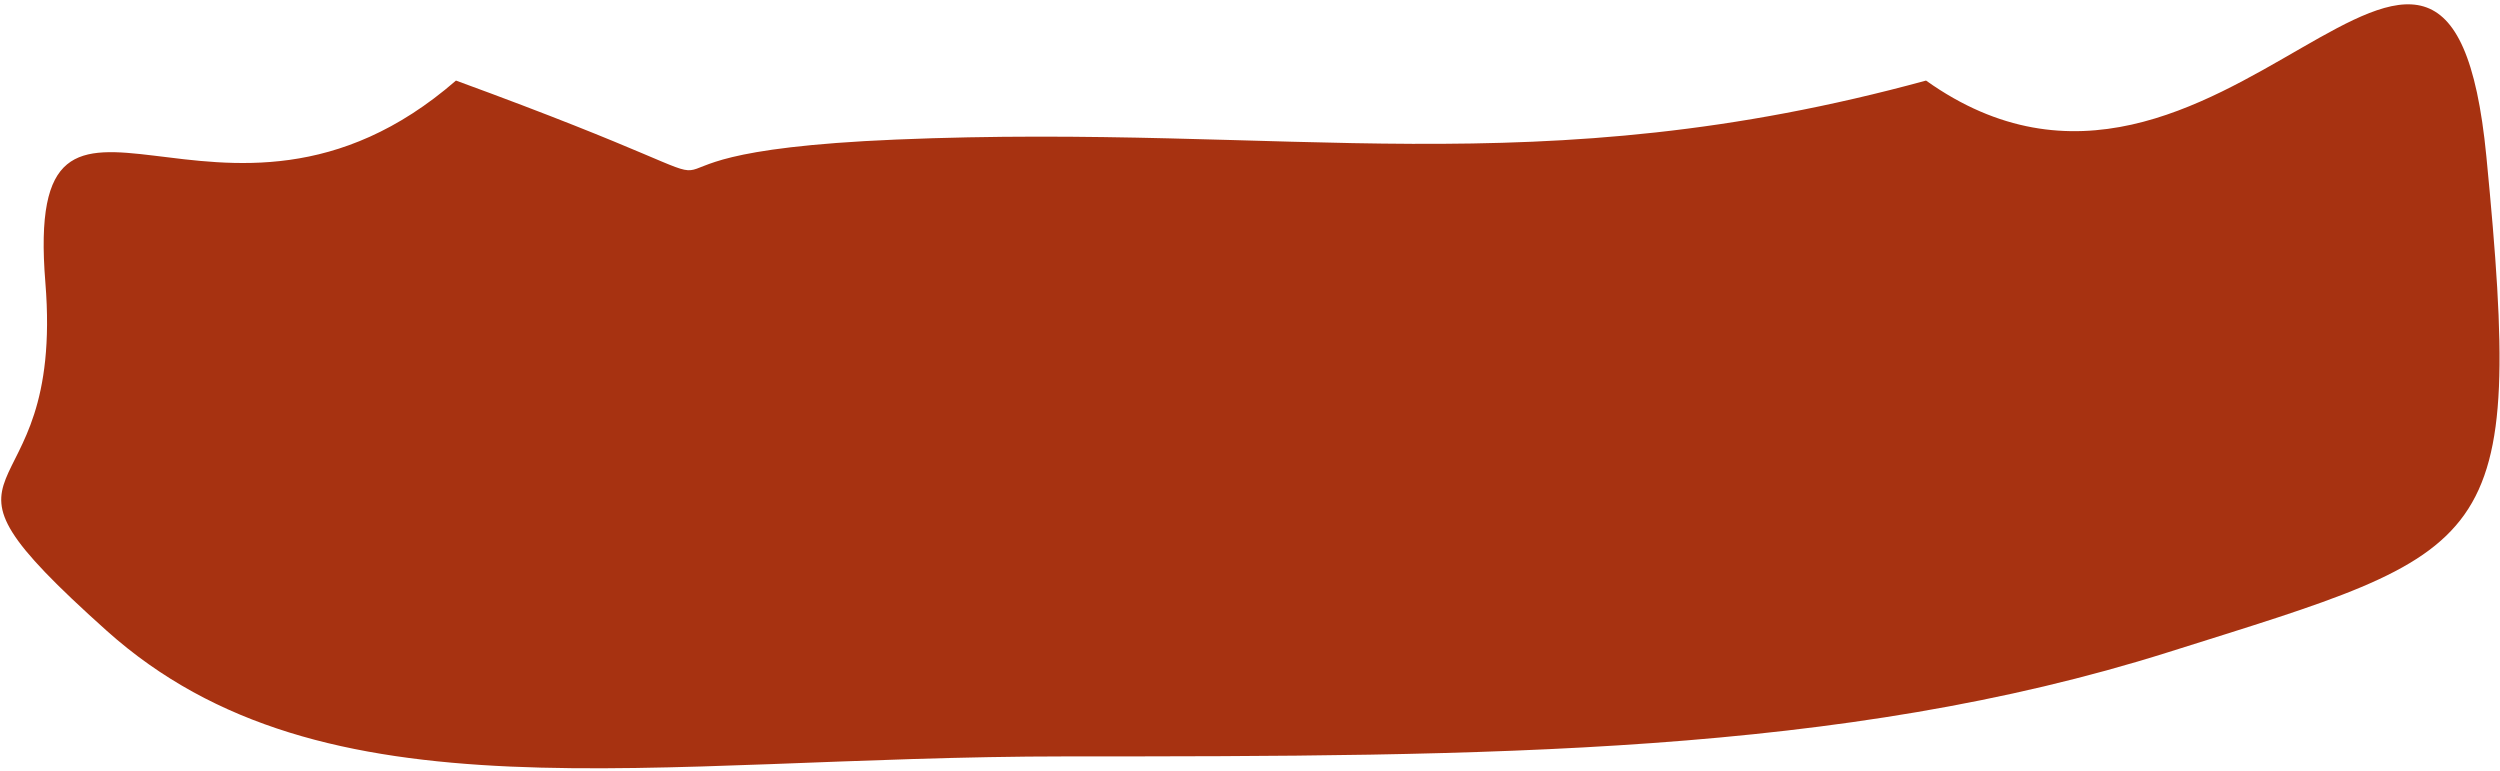
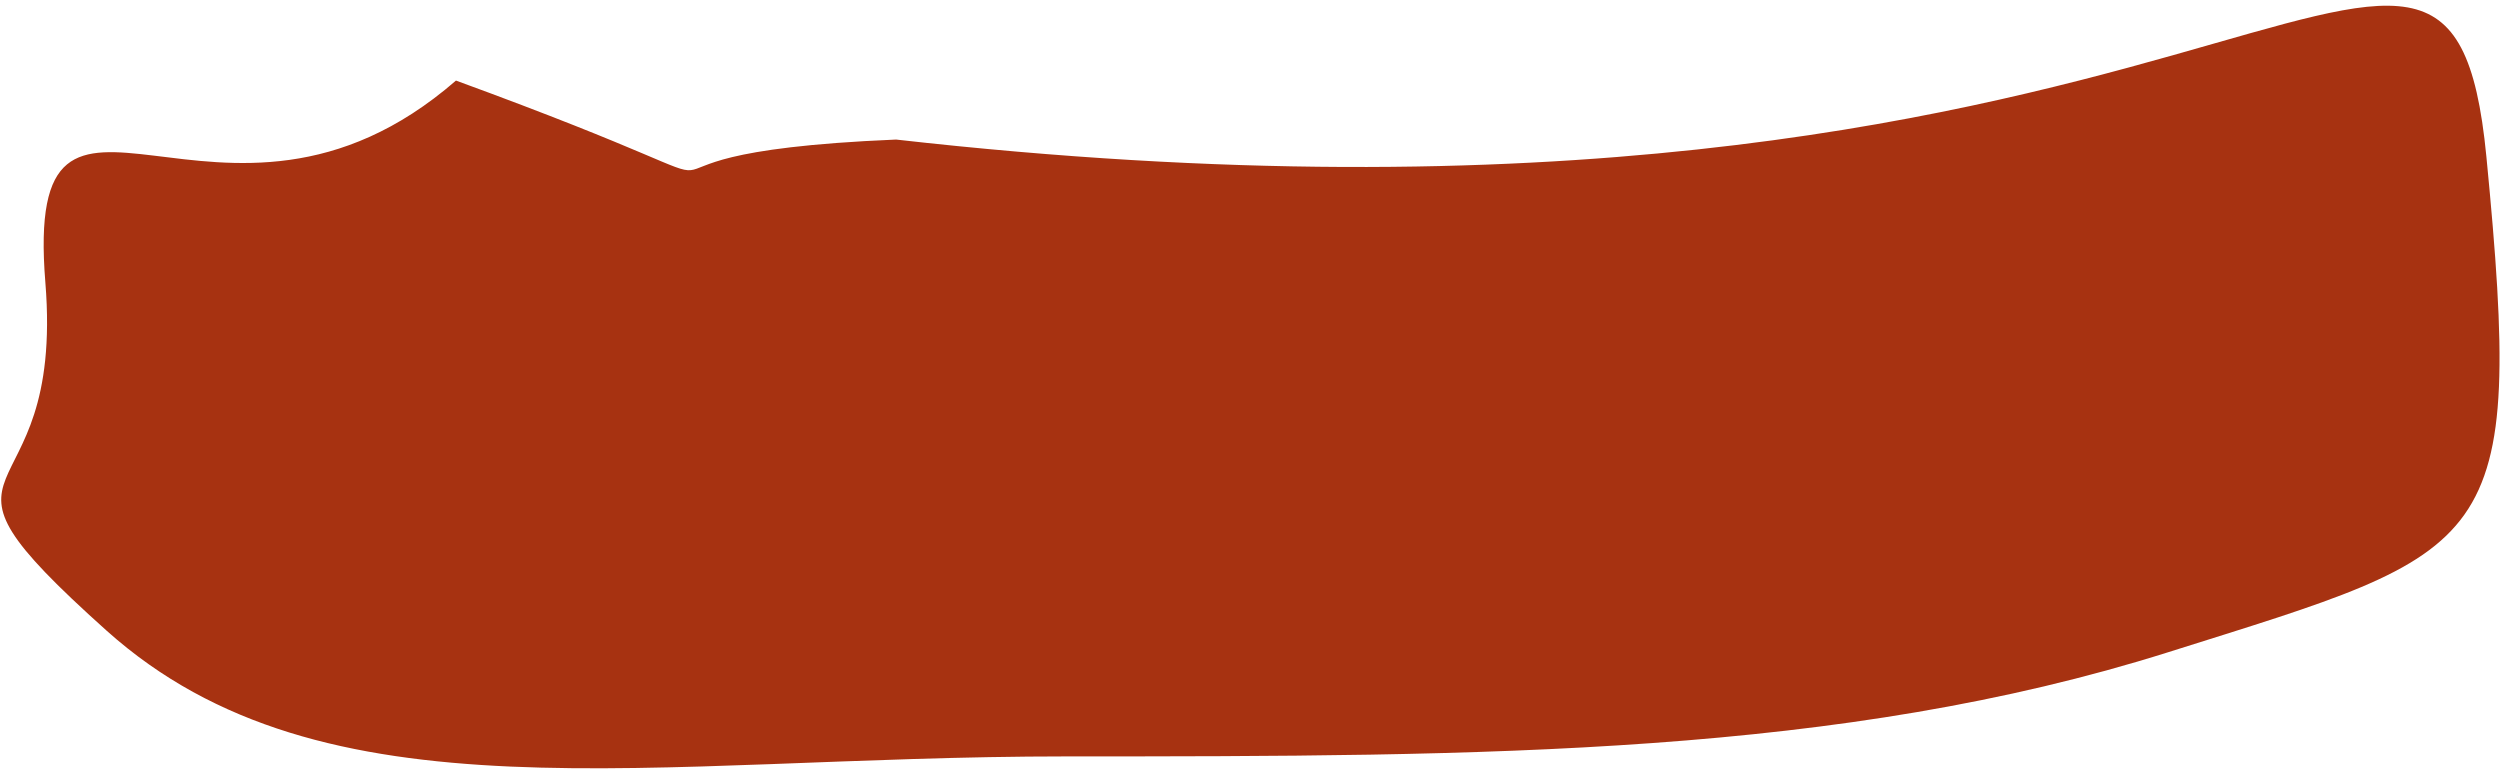
<svg xmlns="http://www.w3.org/2000/svg" width="551" height="170" viewBox="0 0 551 170" fill="none">
-   <path fill-rule="evenodd" clip-rule="evenodd" d="M197.497 30.758C284.198 27.109 338.497 41.259 424.497 17.757C489.048 63.729 539.498 -53.001 547.998 34.499C556.498 121.999 549.997 120.999 477.838 143.759C405.678 166.519 327.771 166.712 235.131 166.712C142.491 166.712 71.442 181.936 23.5 139C-22.183 98.087 14.38 116.262 9.998 62.258C5.109 2.018 48.663 62.799 100.496 17.758C187.997 49.758 118.635 34.076 197.497 30.758Z" fill="#A73211" />
+   <path fill-rule="evenodd" clip-rule="evenodd" d="M197.497 30.758C489.048 63.729 539.498 -53.001 547.998 34.499C556.498 121.999 549.997 120.999 477.838 143.759C405.678 166.519 327.771 166.712 235.131 166.712C142.491 166.712 71.442 181.936 23.5 139C-22.183 98.087 14.38 116.262 9.998 62.258C5.109 2.018 48.663 62.799 100.496 17.758C187.997 49.758 118.635 34.076 197.497 30.758Z" fill="#A73211" />
</svg>